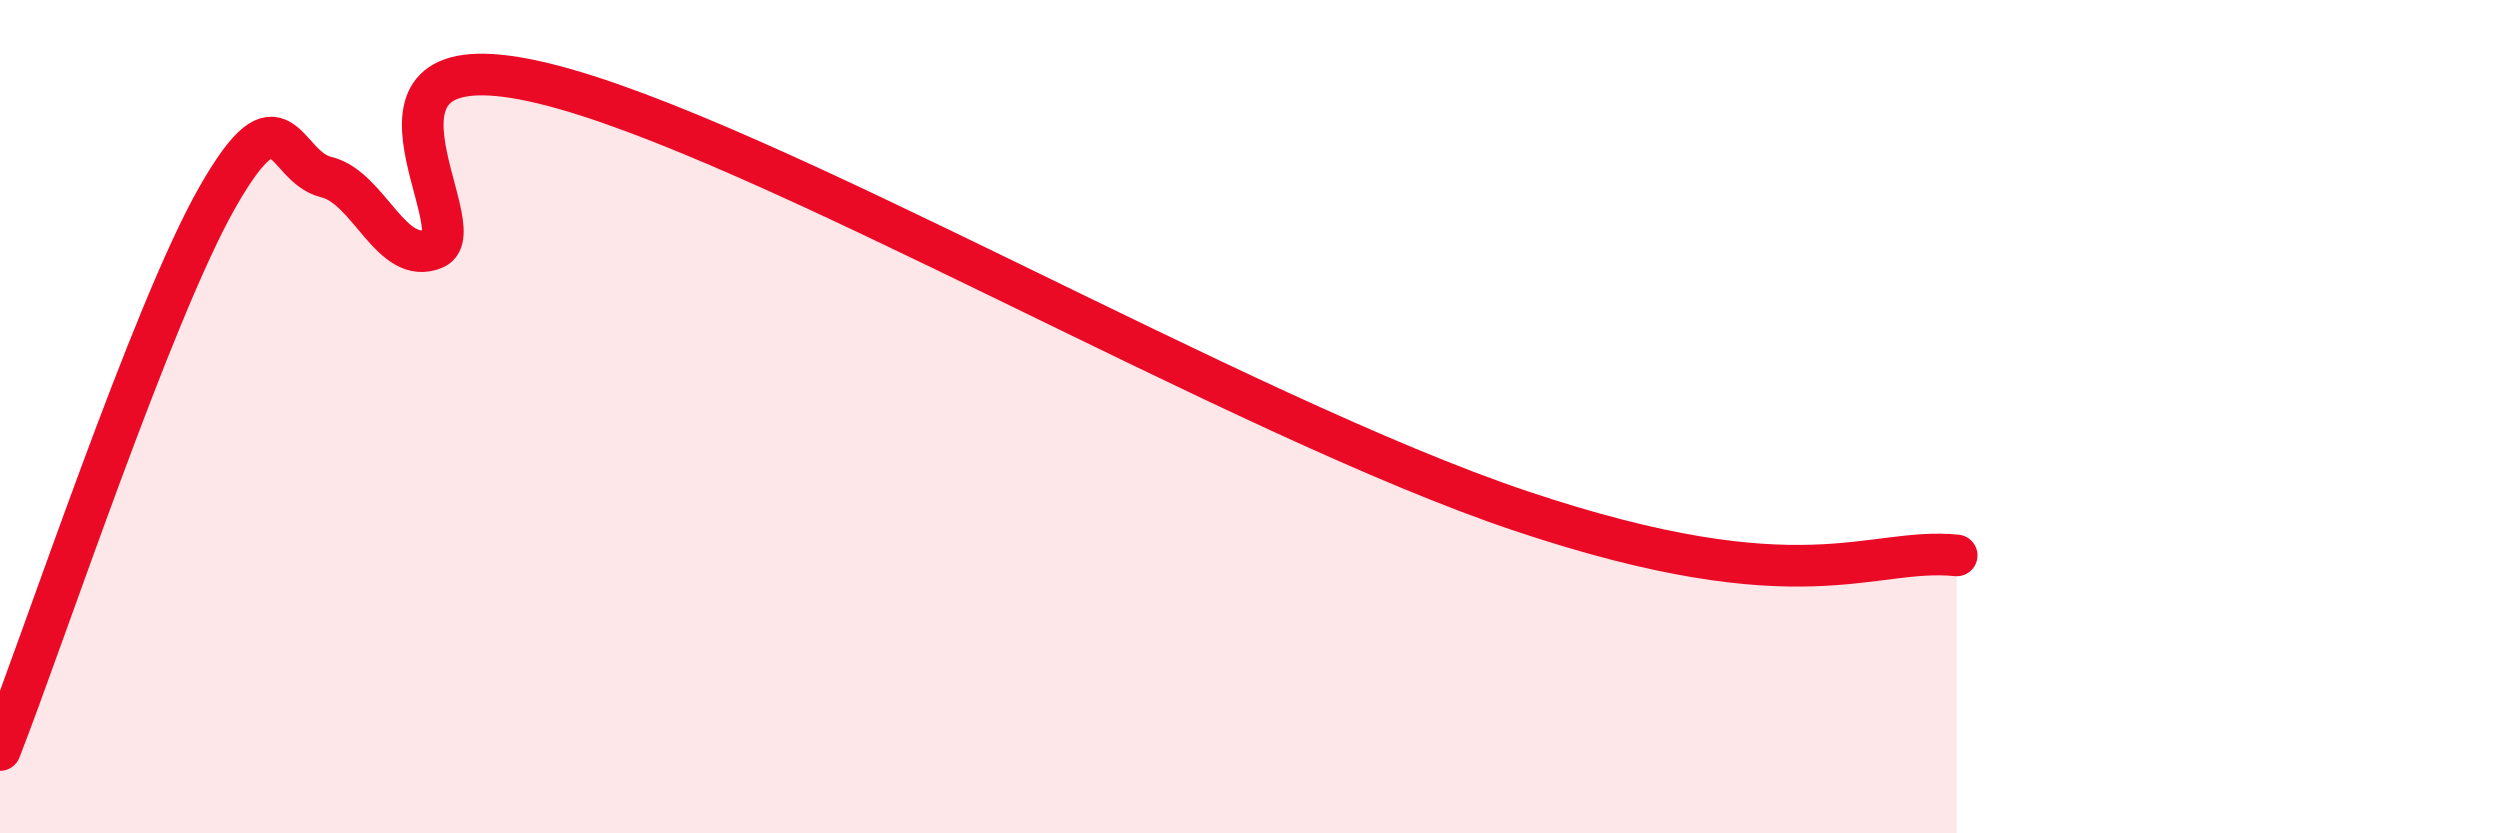
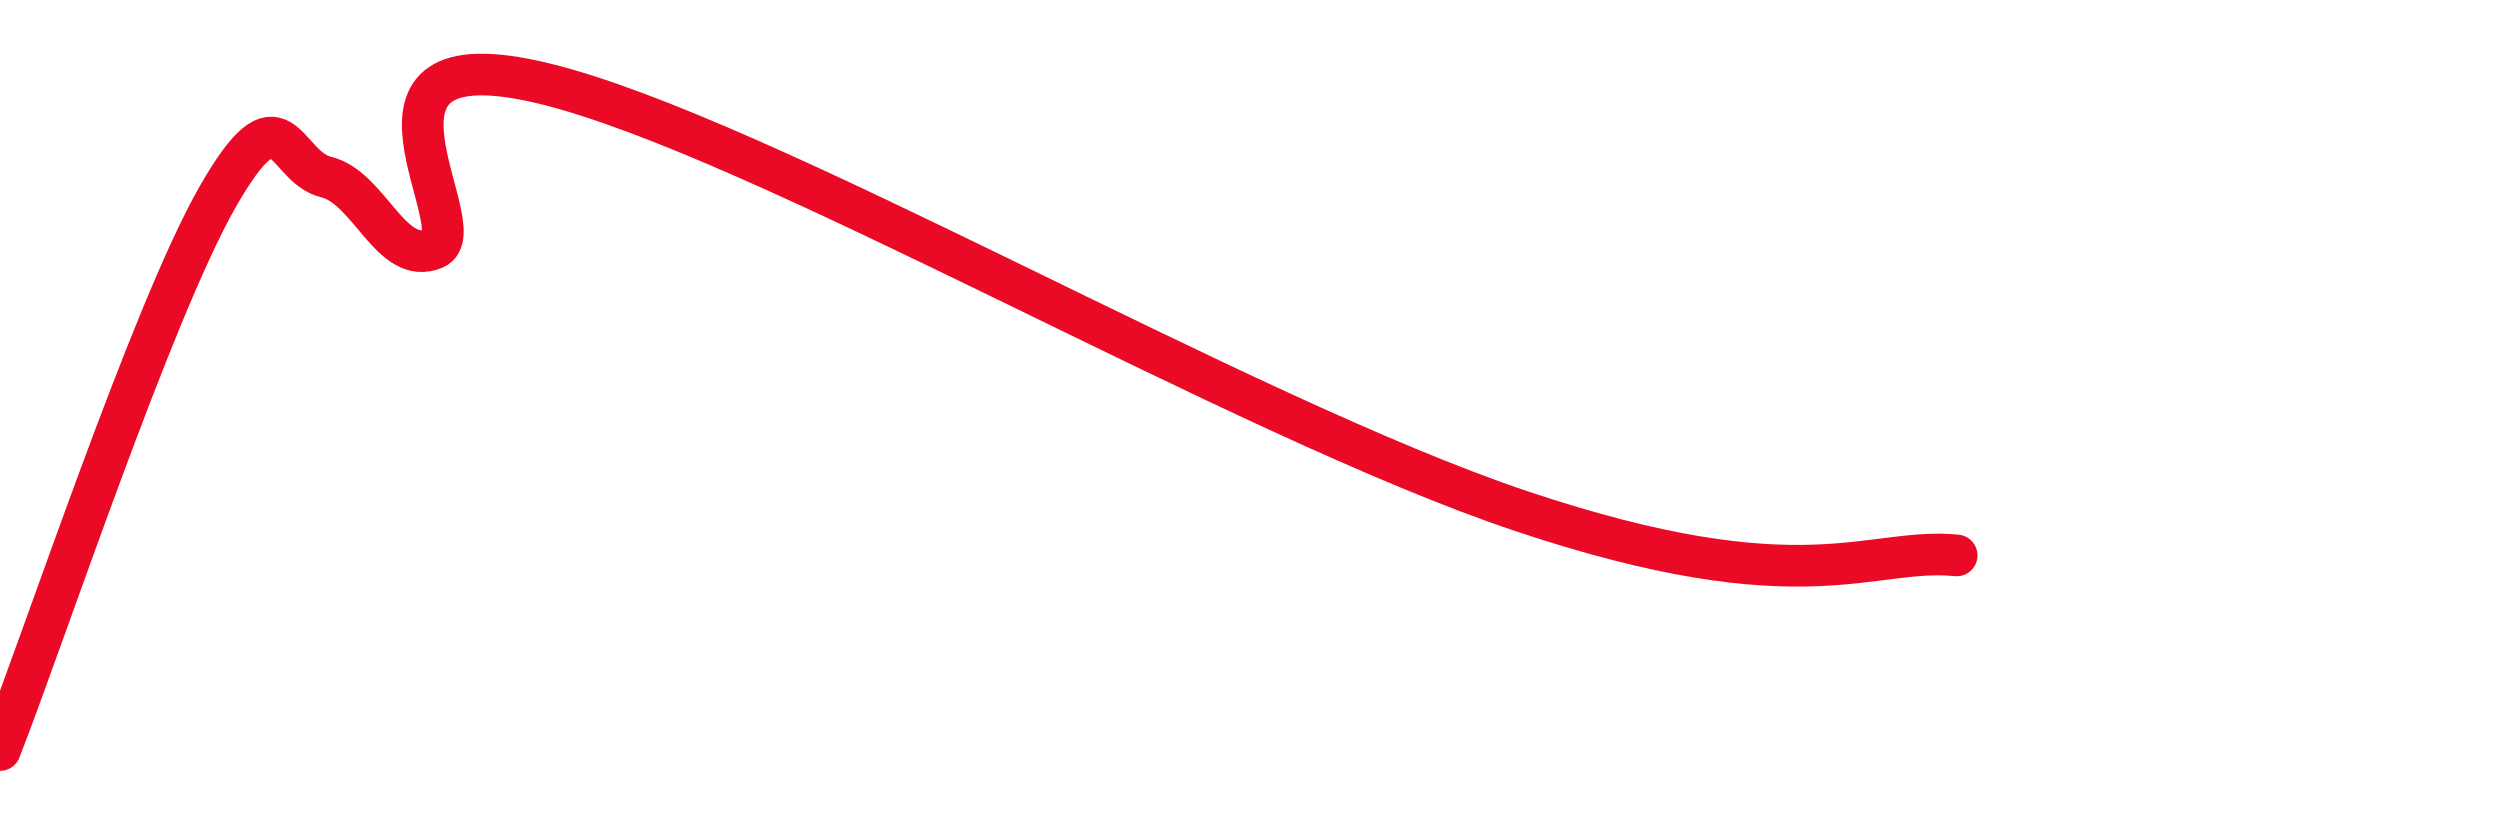
<svg xmlns="http://www.w3.org/2000/svg" width="60" height="20" viewBox="0 0 60 20">
-   <path d="M 0,18 C 1.04,15.35 3.65,7.48 5.22,4.73 C 6.79,1.98 6.79,4 7.83,4.25 C 8.87,4.5 9.39,6.41 10.43,5.96 C 11.47,5.51 7.82,0.74 13.04,2 C 18.26,3.26 29.74,10 36.52,12.27 C 43.3,14.54 44.87,13.12 46.96,13.33L46.96 20L0 20Z" fill="#EB0A25" opacity="0.1" stroke-linecap="round" stroke-linejoin="round" />
  <path d="M 0,18 C 1.04,15.35 3.65,7.48 5.22,4.73 C 6.79,1.98 6.79,4 7.83,4.25 C 8.87,4.5 9.39,6.41 10.43,5.96 C 11.47,5.51 7.82,0.74 13.04,2 C 18.26,3.26 29.74,10 36.52,12.27 C 43.3,14.54 44.87,13.12 46.96,13.33" stroke="#EB0A25" stroke-width="1" fill="none" stroke-linecap="round" stroke-linejoin="round" />
</svg>